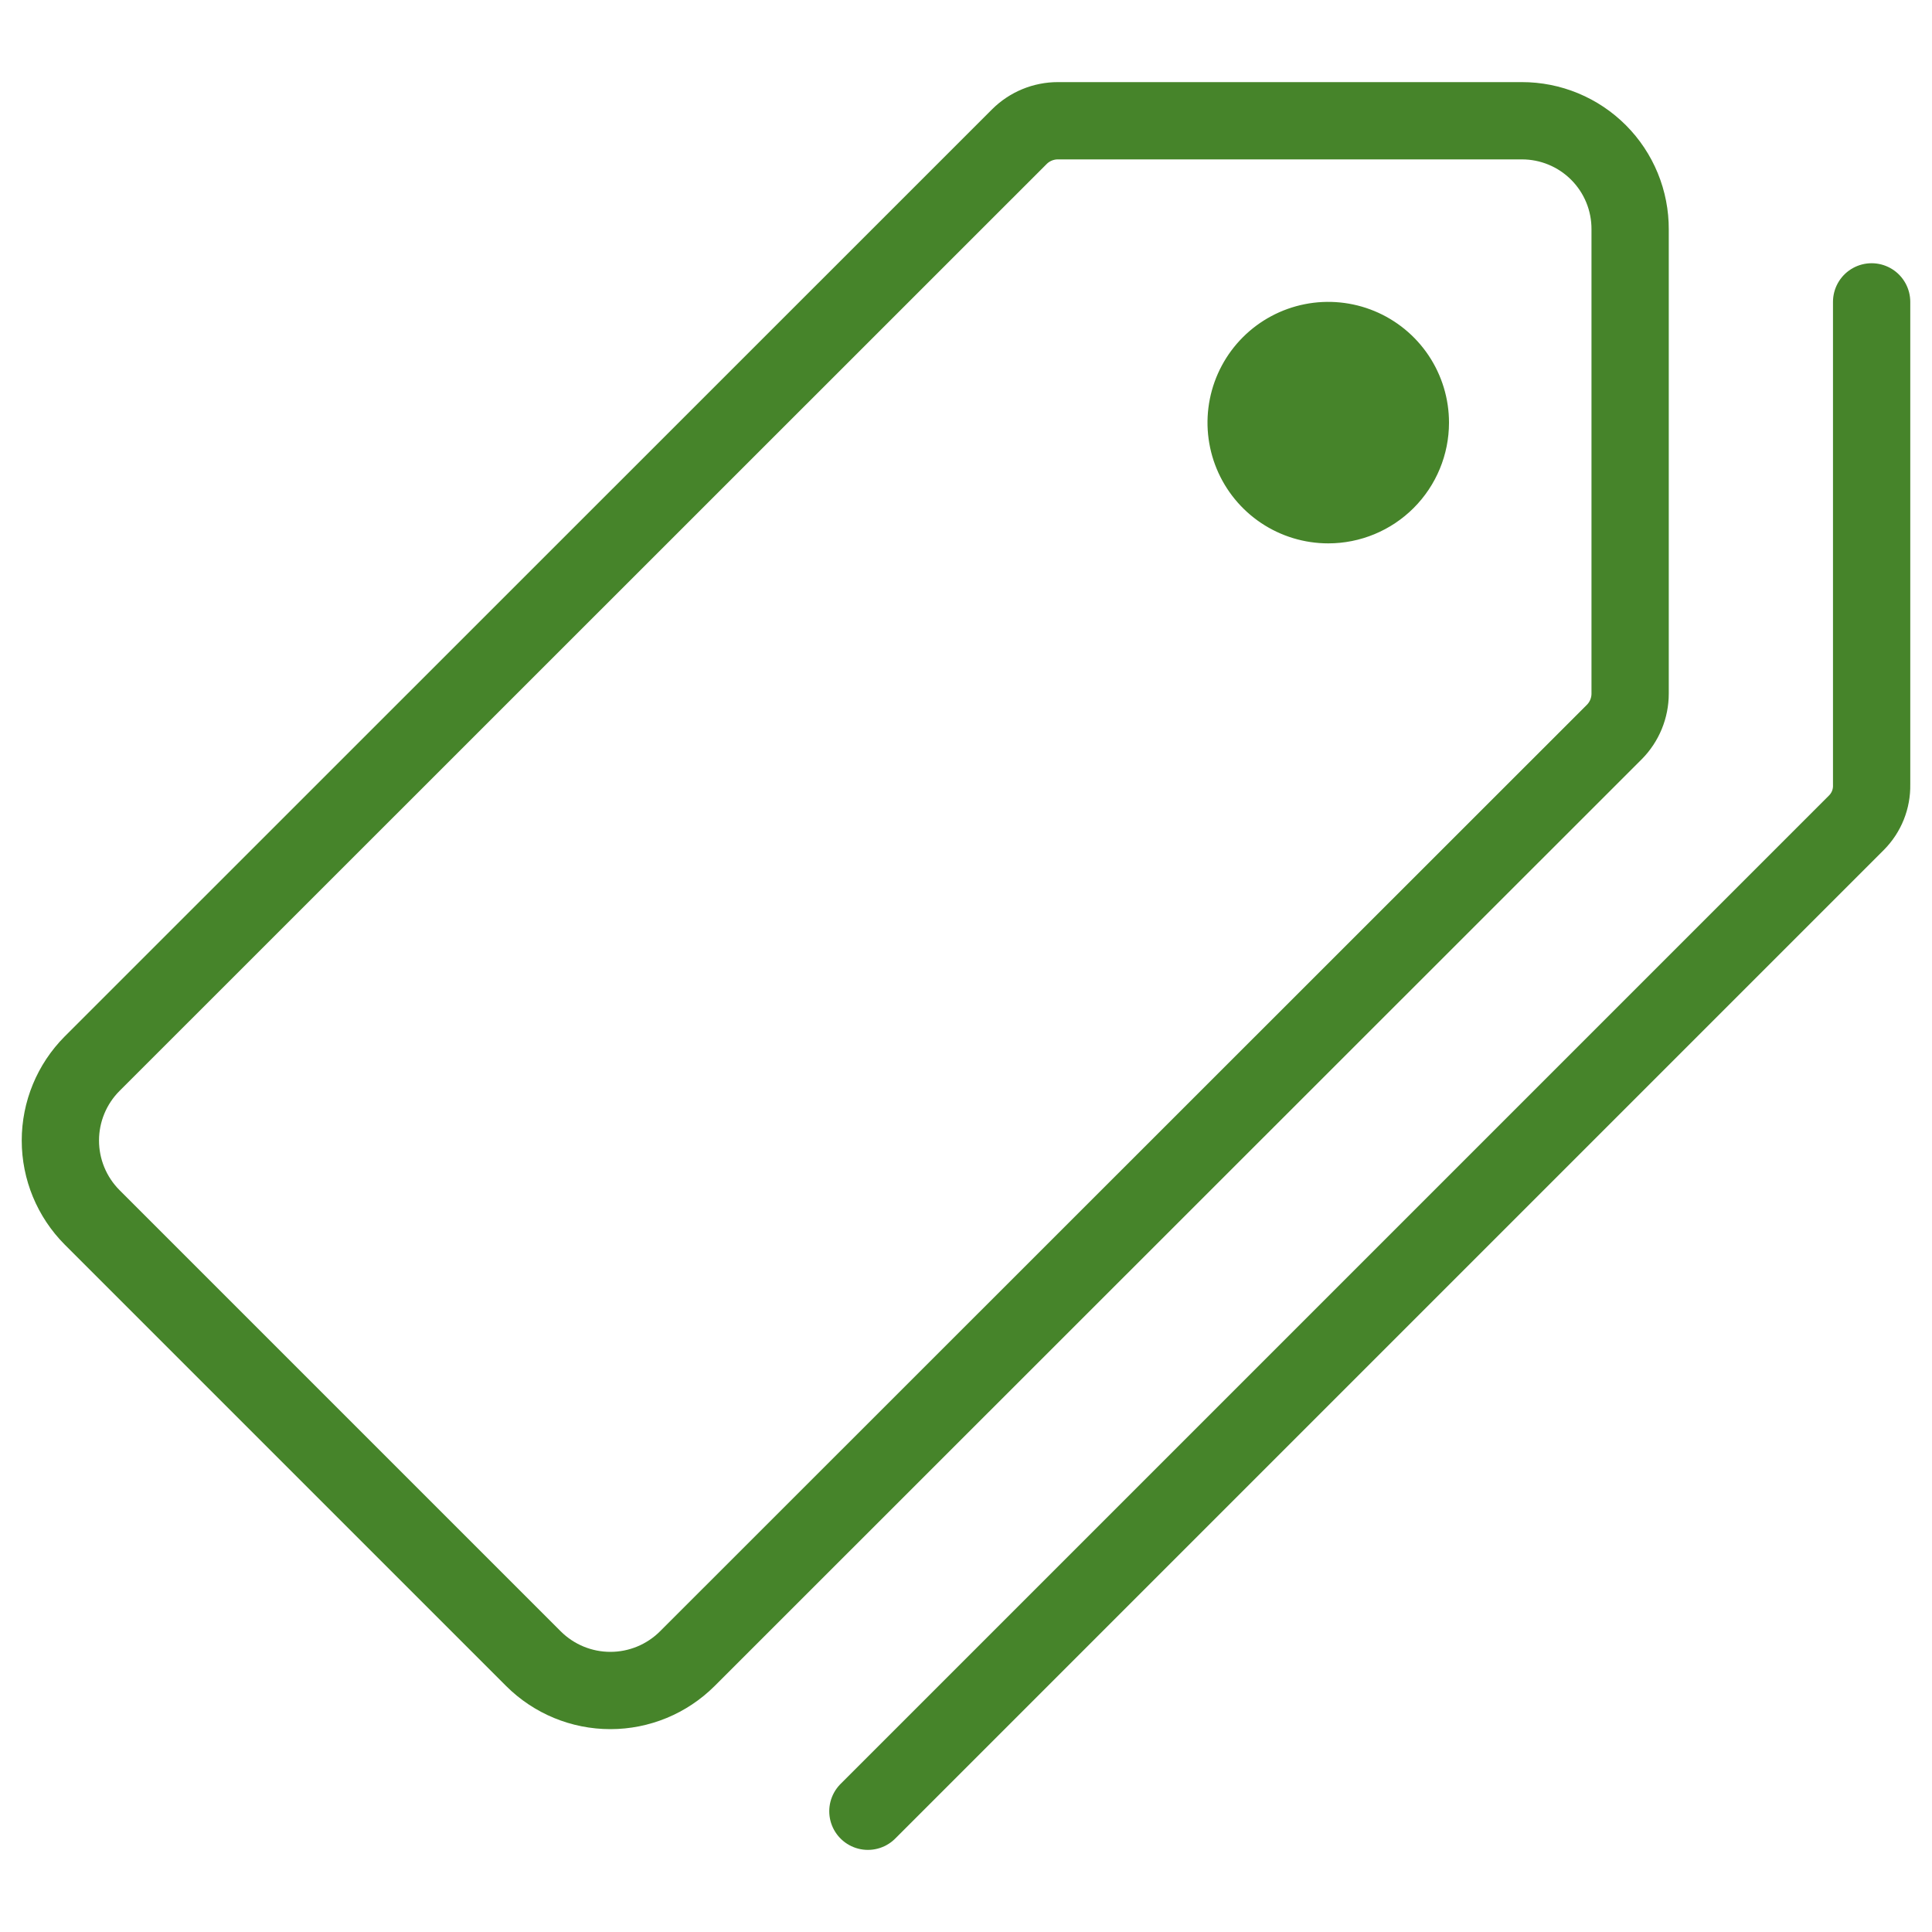
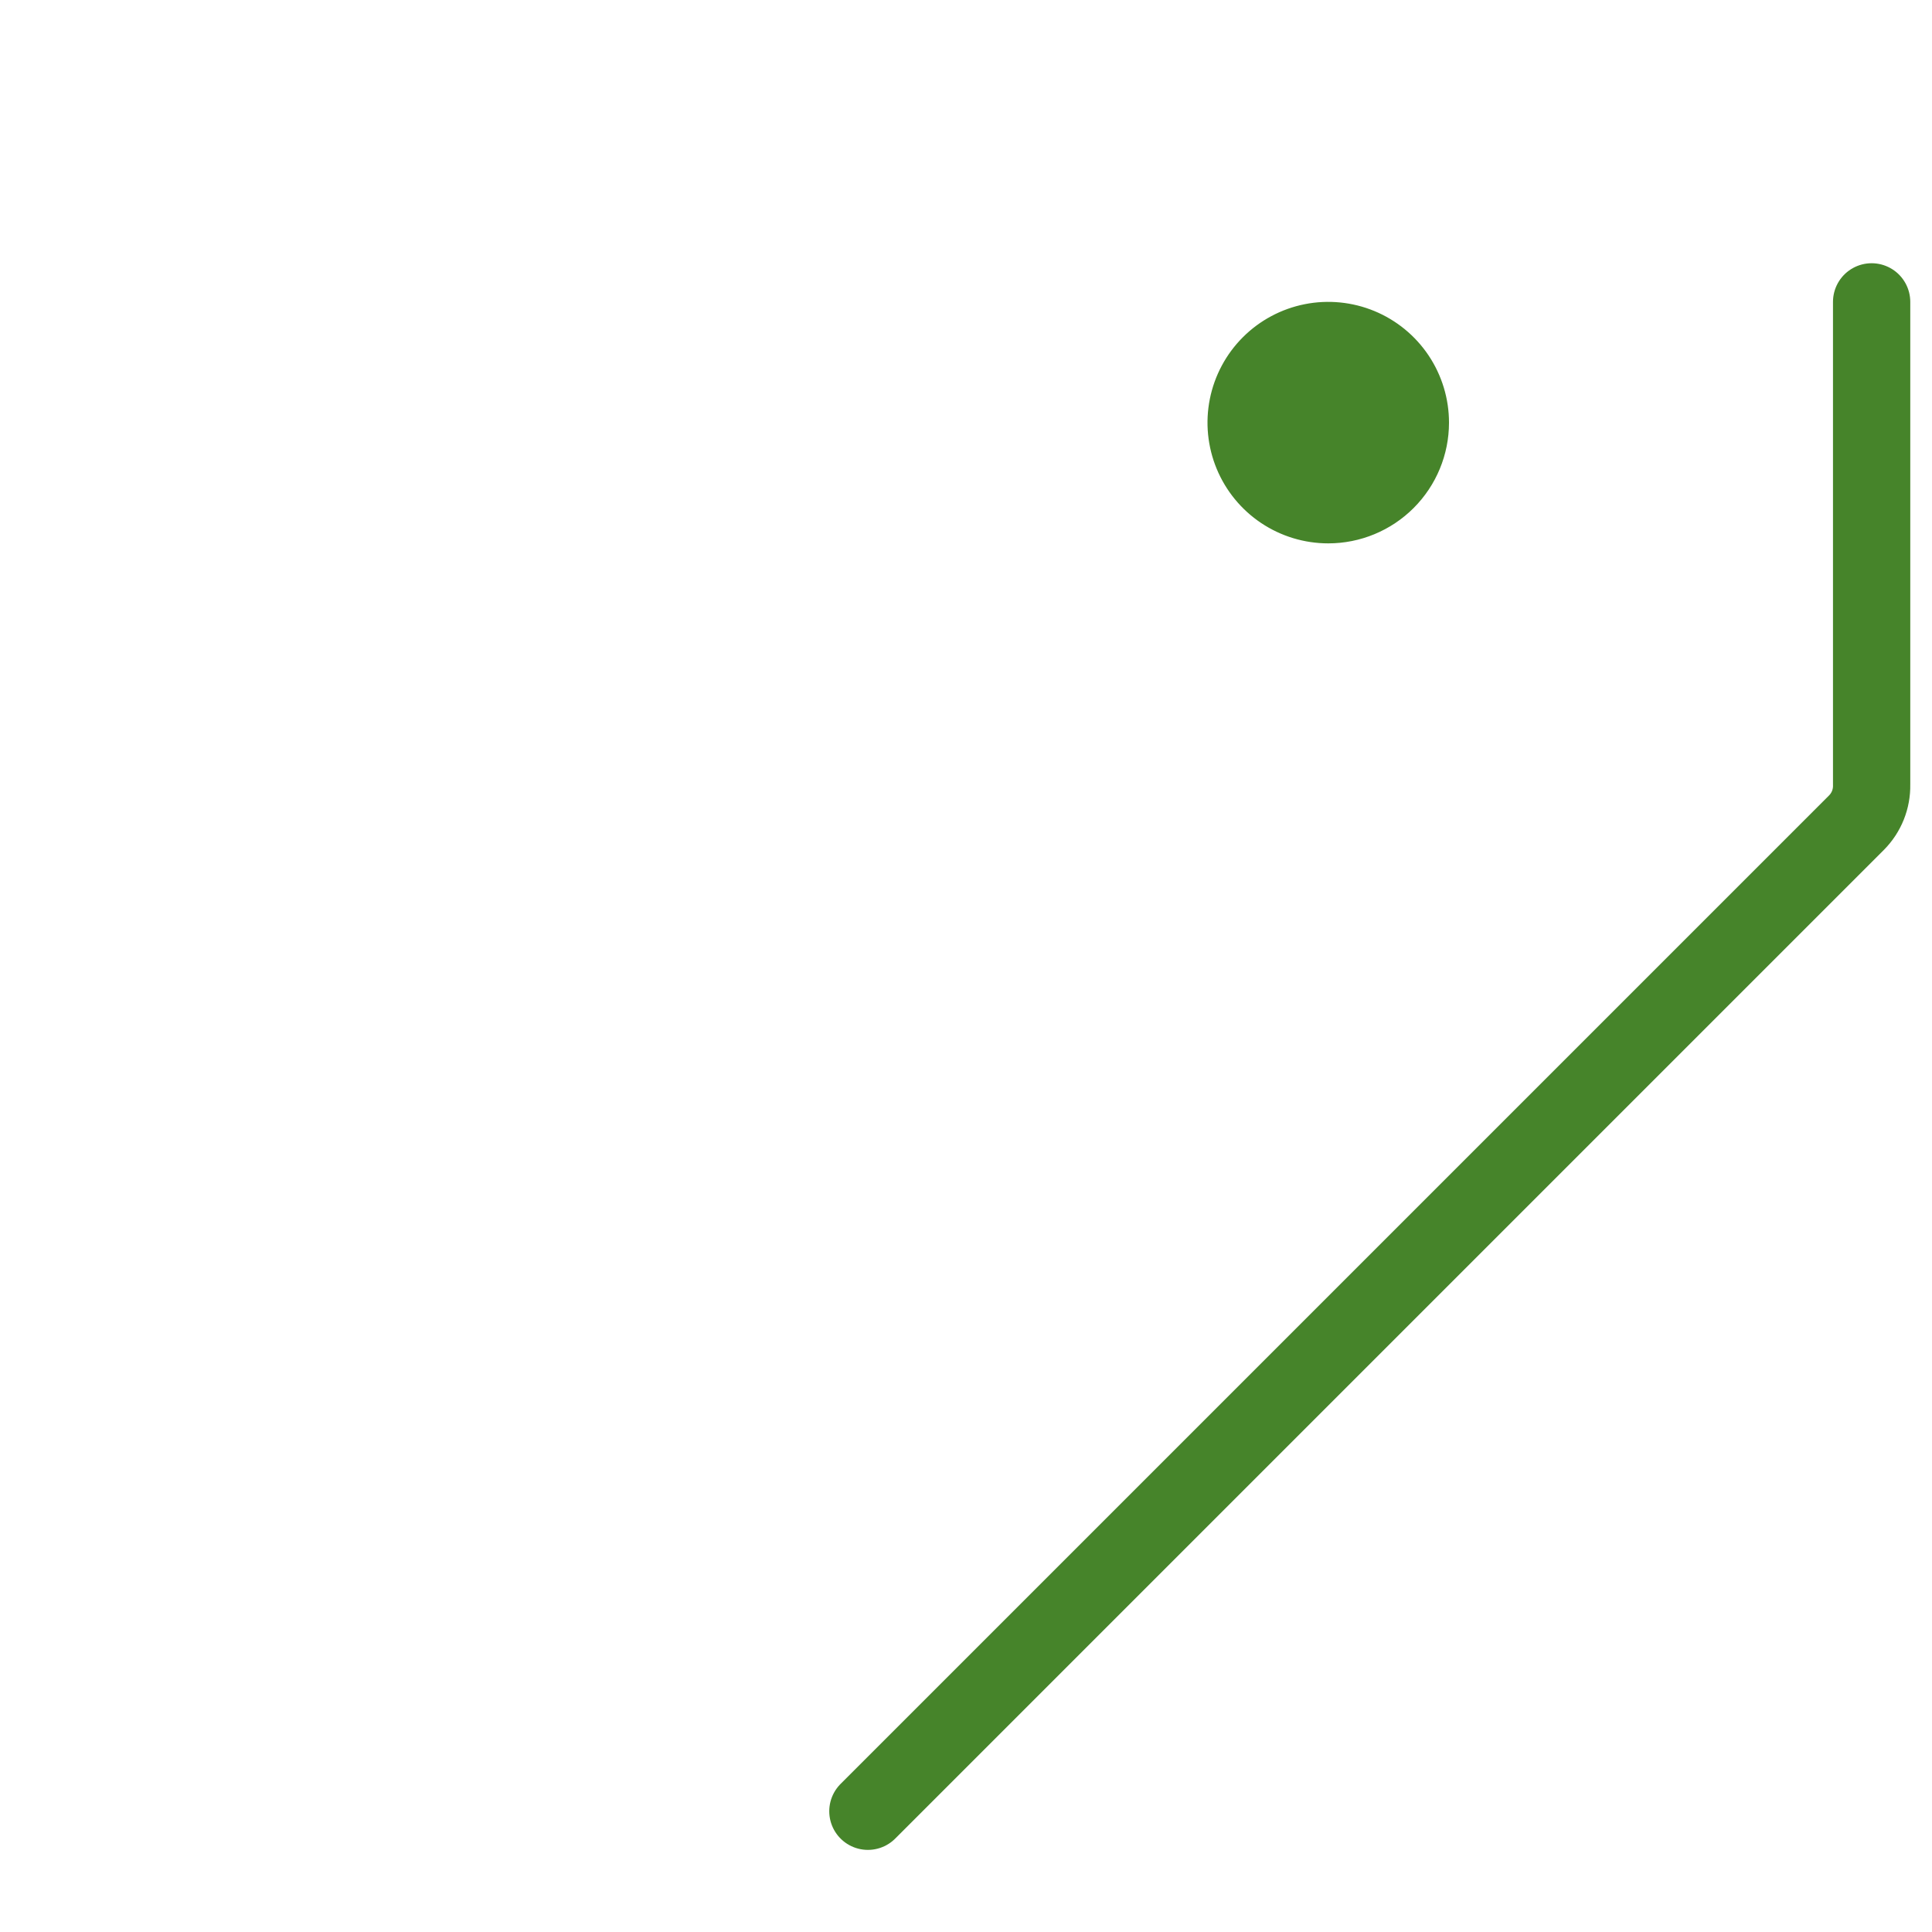
<svg xmlns="http://www.w3.org/2000/svg" width="250" height="250" viewBox="0 0 250 250" fill="none">
-   <path d="M196.919 15.625H136.895C135.029 15.624 133.238 16.361 131.914 17.676L11.914 137.646C9.287 140.286 7.812 143.859 7.812 147.583C7.812 151.307 9.287 154.88 11.914 157.52L69.043 214.648C71.684 217.276 75.257 218.75 78.982 218.75C82.707 218.75 86.28 217.276 88.921 214.648L208.887 94.727C210.202 93.403 210.939 91.612 210.938 89.746V29.688C210.947 27.842 210.59 26.013 209.89 24.305C209.189 22.598 208.157 21.046 206.854 19.739C205.551 18.432 204.003 17.396 202.298 16.69C200.593 15.984 198.765 15.622 196.919 15.625Z" stroke="#46842A" stroke-width="10" stroke-linecap="round" stroke-linejoin="round" />
  <path d="M168.924 39.853C171.858 39.27 174.899 39.569 177.663 40.714C180.427 41.859 182.789 43.797 184.451 46.284C186.113 48.772 187 51.696 187 54.688C187 58.699 185.407 62.546 182.57 65.383C179.734 68.219 175.886 69.812 171.875 69.812C168.884 69.812 165.959 68.926 163.472 67.264C160.984 65.602 159.046 63.239 157.901 60.476C156.757 57.712 156.457 54.67 157.041 51.736C157.625 48.803 159.065 46.107 161.18 43.992C163.295 41.877 165.99 40.437 168.924 39.853Z" fill="#46842A" stroke="#46842A" />
  <path d="M112.305 234.375L240.234 106.445C240.87 105.804 241.371 105.041 241.707 104.202C242.042 103.363 242.206 102.466 242.188 101.562V39.062" stroke="#46842A" stroke-width="10" stroke-linecap="round" stroke-linejoin="round" />
</svg>